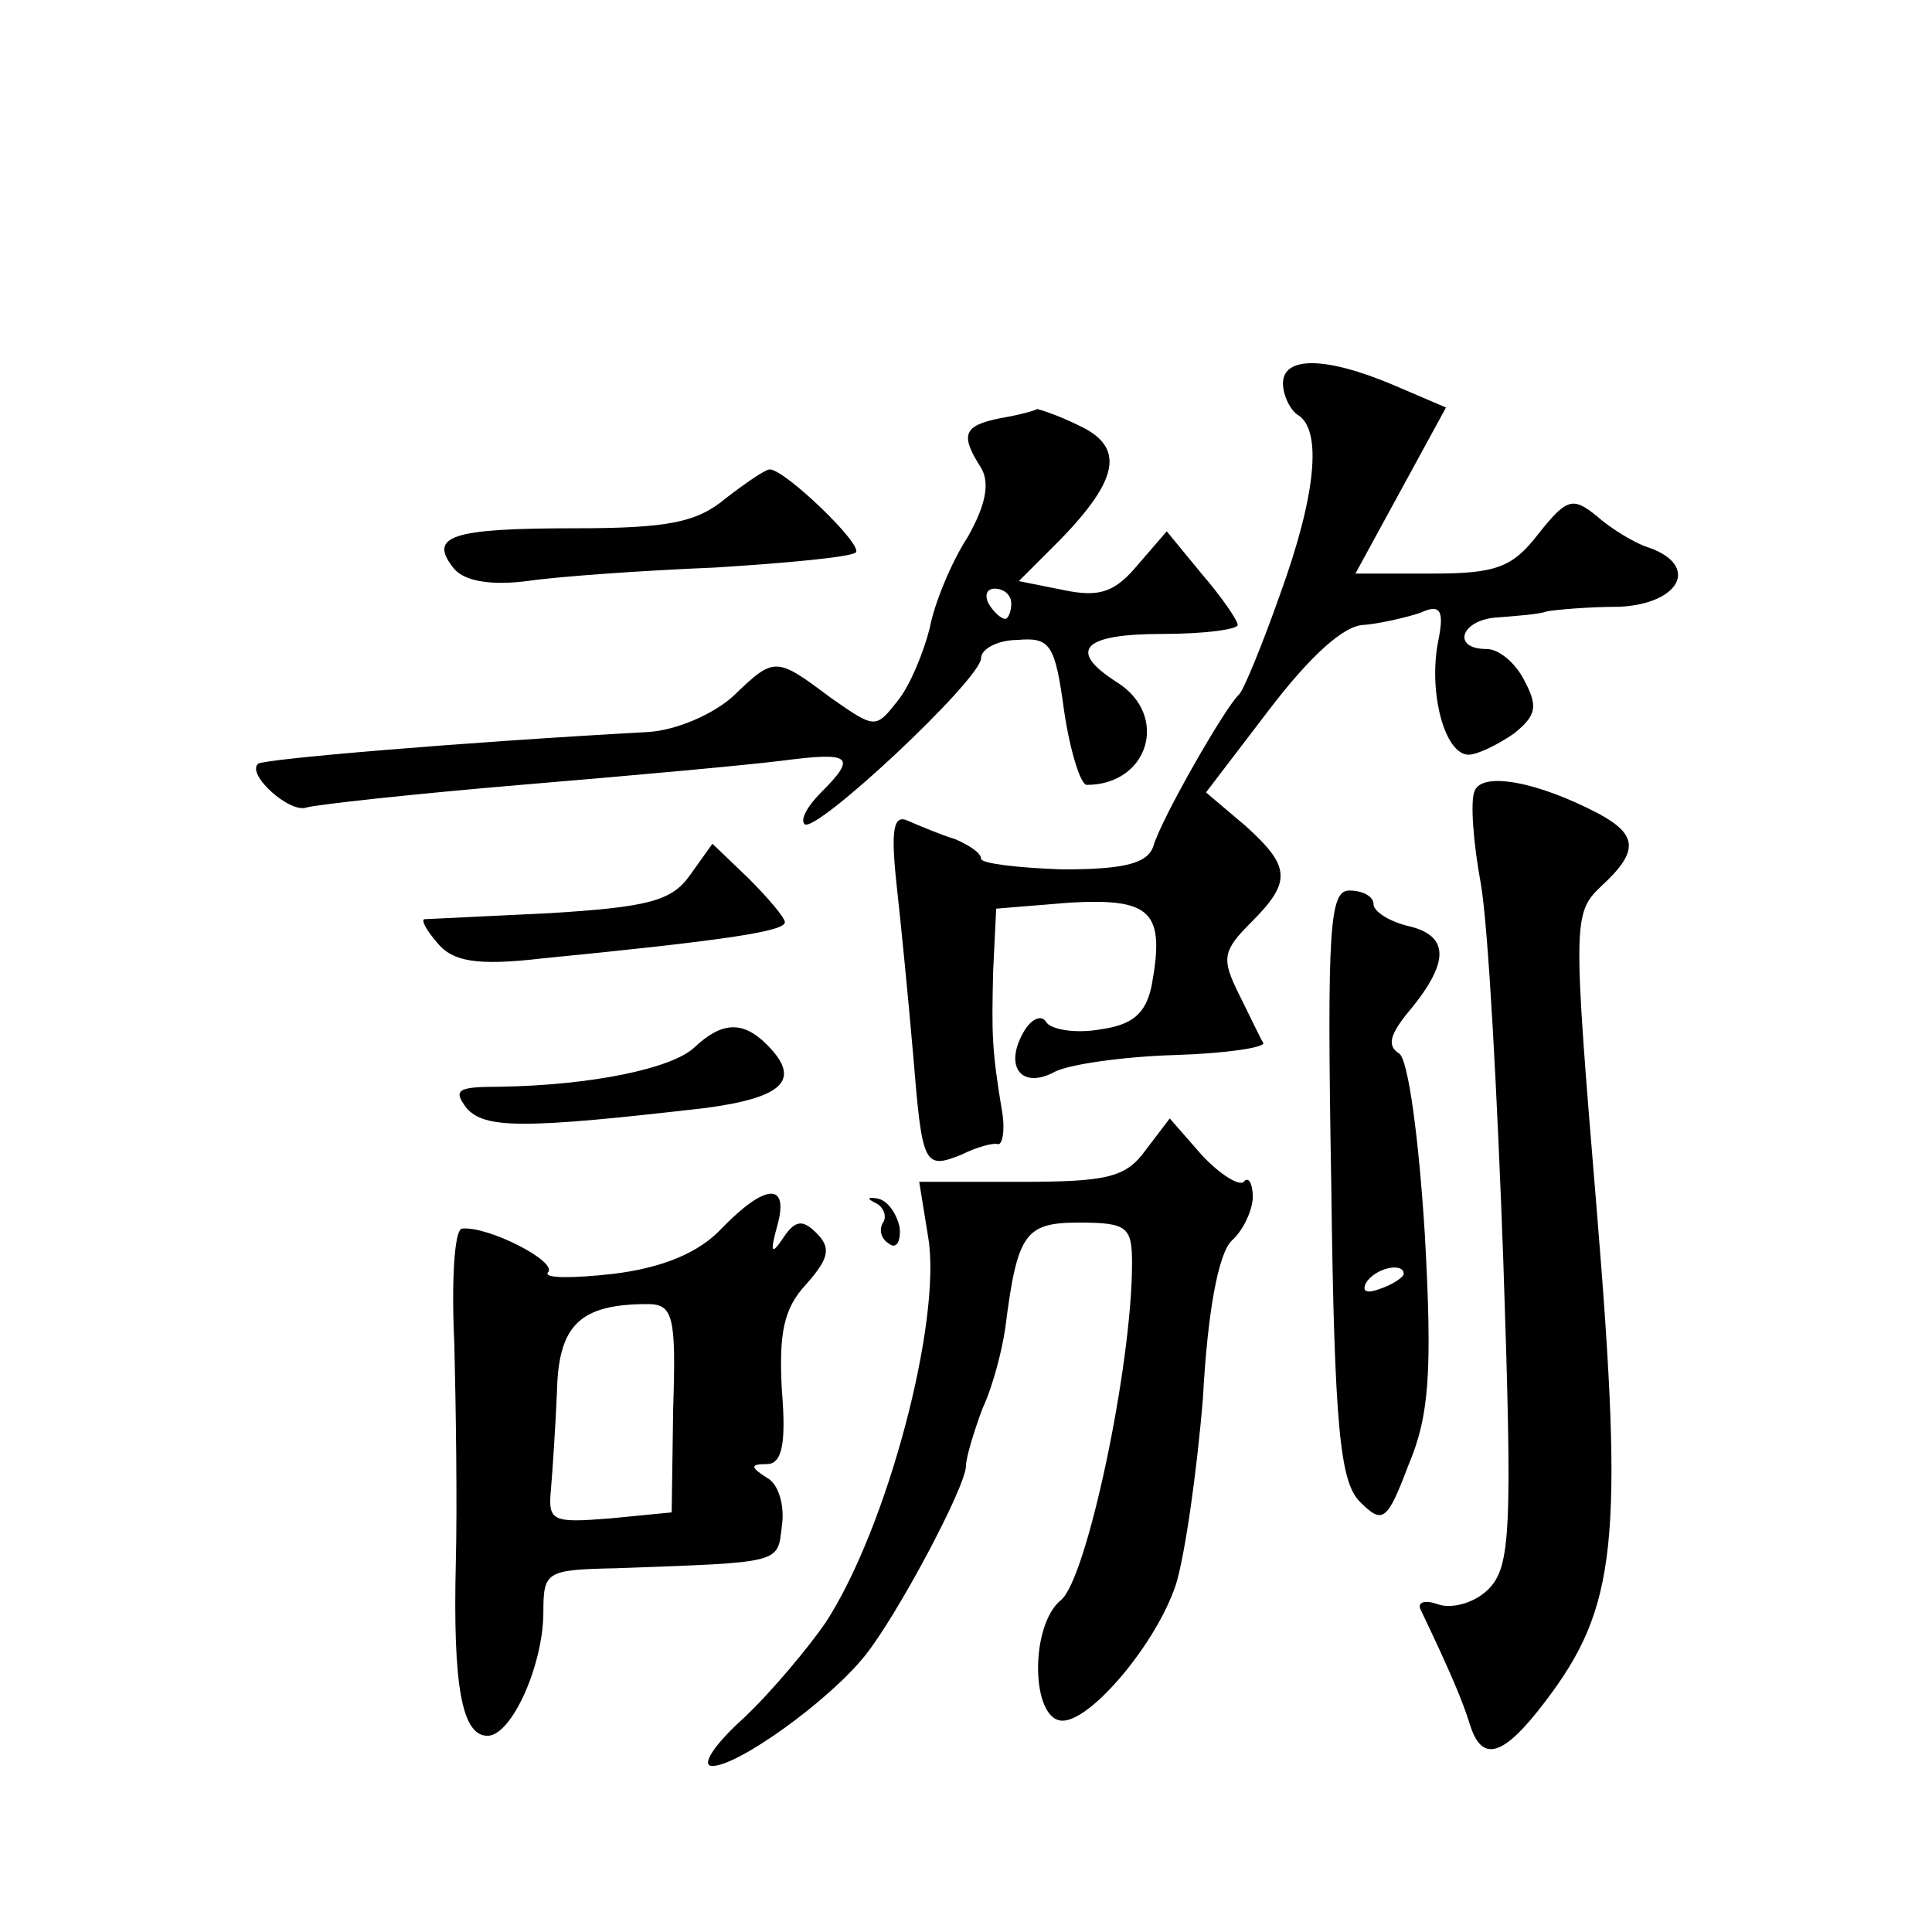
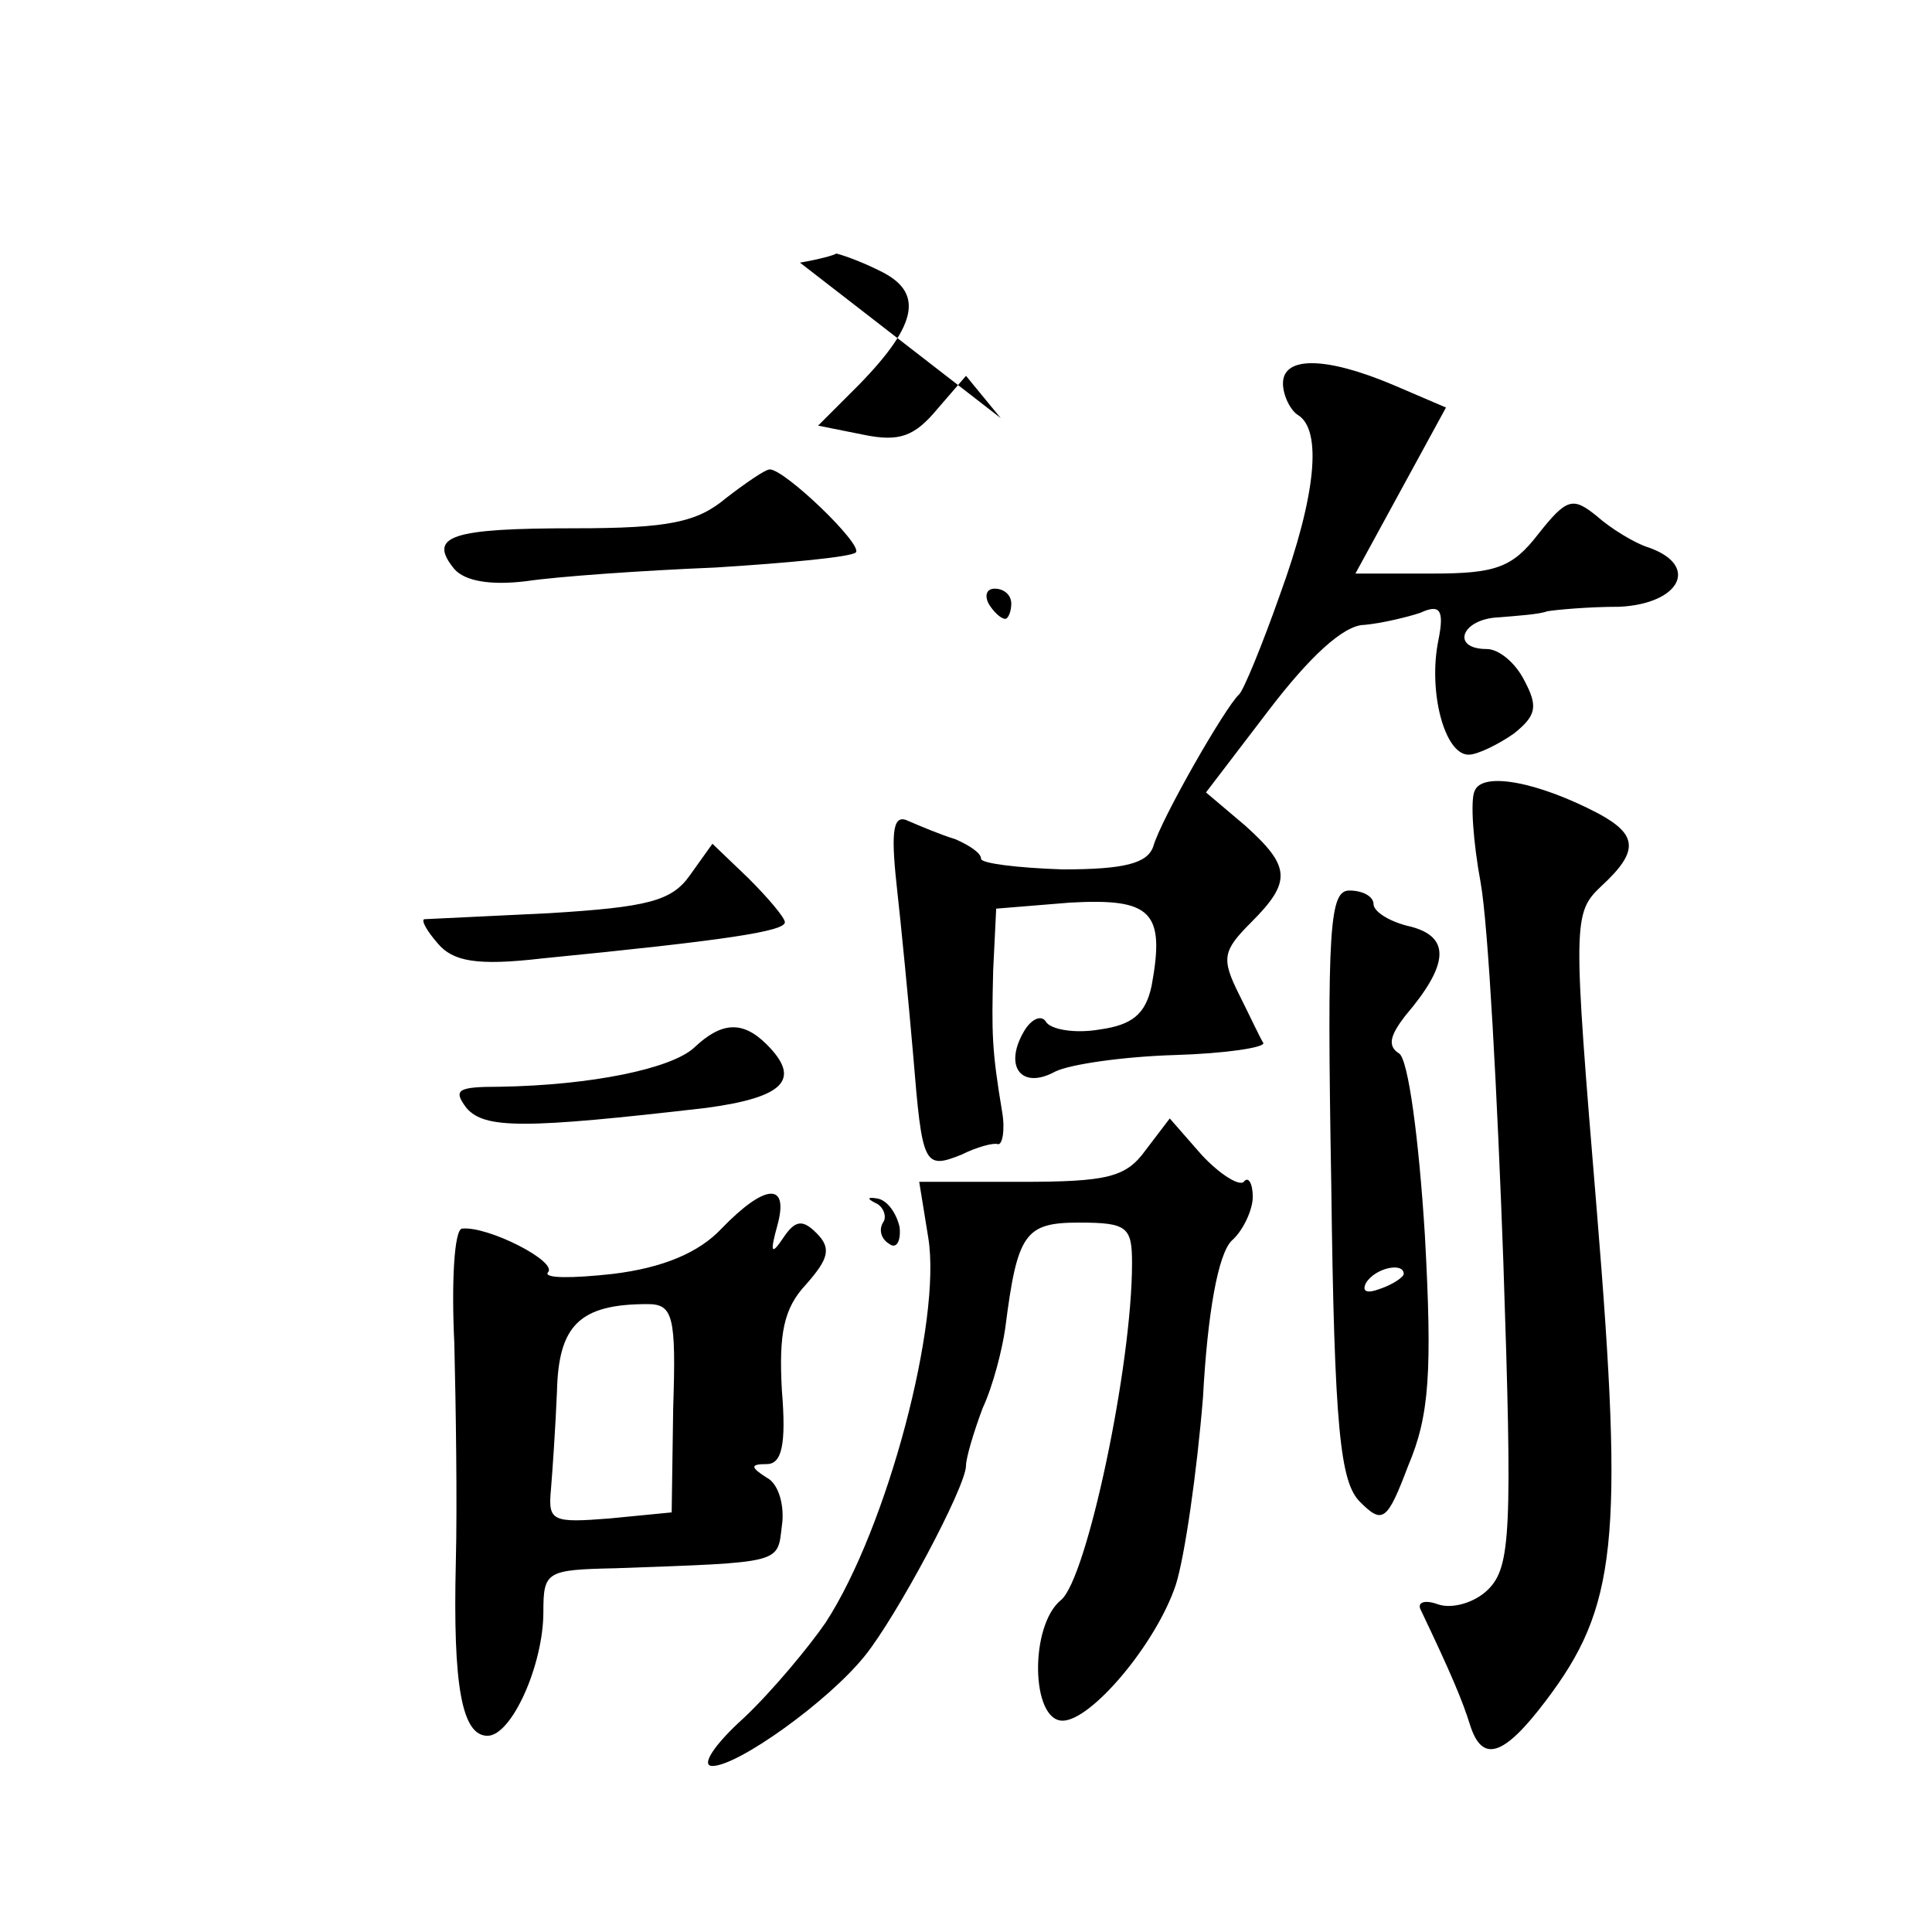
<svg xmlns="http://www.w3.org/2000/svg" version="1.0" width="128pt" height="128pt" viewBox="0 0 128 128" preserveAspectRatio="xMidYMid meet">
  <g transform="translate(0,128) scale(0.1,-0.1)" fill="#0" stroke="none">
-     <path d="M850 1026 c0 -8 5 -18 10 -21 16 -10 12 -53 -12 -119 -12 -34 -24 -63 -27 -66 -9 -8 -52 -83 -57 -101 -4 -11 -19 -15 -60 -15 -30 1 -54 4 -54 7 0 4 -8 9 -17 13 -10 3 -24 9 -31 12 -10 5 -12 -5 -8 -42 3 -27 8 -78 11 -113 6 -73 7 -76 32 -66 10 5 21 8 24 7 3 -1 5 9 3 21 -7 42 -7 52 -6 94 l2 41 49 4 c54 3 63 -6 54 -55 -4 -19 -13 -26 -34 -29 -17 -3 -33 0 -36 5 -3 5 -10 2 -15 -7 -13 -23 -1 -38 21 -26 10 5 46 10 79 11 34 1 60 5 59 8 -2 3 -9 18 -16 32 -12 24 -11 29 8 48 27 27 26 37 -4 64 l-26 22 42 55 c26 34 49 56 63 56 11 1 28 5 37 8 13 6 16 2 12 -18 -7 -34 4 -76 20 -76 6 0 20 7 30 14 15 12 16 18 7 35 -6 12 -17 21 -25 21 -24 0 -17 20 8 21 12 1 27 2 32 4 6 1 27 3 48 3 40 2 53 27 20 39 -10 3 -26 13 -35 21 -16 13 -20 12 -39 -12 -17 -22 -28 -26 -70 -26 l-51 0 30 55 30 55 -35 15 c-45 19 -73 19 -73 1z M663 1003 c-25 -5 -27 -11 -13 -33 6 -10 3 -25 -9 -46 -11 -17 -22 -44 -25 -60 -4 -16 -13 -38 -21 -48 -15 -19 -15 -19 -45 2 -36 27 -37 27 -64 1 -13 -12 -38 -23 -57 -24 -127 -7 -255 -18 -258 -21 -8 -7 21 -33 32 -29 7 2 71 9 142 15 72 6 149 13 173 16 46 6 50 3 26 -21 -9 -9 -14 -18 -11 -21 7 -7 117 96 117 110 0 6 11 12 24 12 22 2 25 -3 31 -47 4 -27 11 -49 15 -49 41 0 55 46 20 68 -33 21 -23 32 30 32 28 0 50 3 50 6 0 3 -11 19 -24 34 l-23 28 -19 -22 c-15 -18 -25 -22 -49 -17 l-30 6 27 27 c40 41 43 62 13 76 -14 7 -27 11 -28 11 -1 -1 -12 -4 -24 -6z m7 -123 c0 -5 -2 -10 -4 -10 -3 0 -8 5 -11 10 -3 6 -1 10 4 10 6 0 11 -4 11 -10z M481 950 c-19 -16 -38 -20 -100 -20 -82 0 -98 -5 -80 -27 7 -8 24 -11 48 -8 20 3 76 7 125 9 48 3 90 7 93 10 5 5 -47 55 -57 55 -3 0 -16 -9 -29 -19z M977 756 c-3 -6 -1 -34 4 -61 5 -28 11 -140 15 -251 6 -178 5 -202 -10 -217 -9 -9 -24 -13 -33 -10 -8 3 -14 2 -12 -3 21 -44 28 -61 33 -77 8 -25 22 -21 50 16 47 62 52 105 34 324 -16 193 -16 198 3 216 25 23 24 34 -2 48 -40 21 -77 28 -82 15z M457 700 c-12 -17 -28 -21 -93 -25 -43 -2 -81 -4 -83 -4 -2 -1 2 -8 9 -16 10 -12 26 -15 69 -10 122 12 161 18 161 24 0 3 -11 16 -24 29 l-24 23 -15 -21z M882 495 c2 -162 6 -197 19 -210 15 -15 18 -13 32 24 14 33 16 62 11 153 -4 64 -11 116 -17 120 -8 5 -6 12 4 25 29 34 30 52 4 59 -14 3 -25 10 -25 15 0 5 -7 9 -16 9 -13 0 -15 -23 -12 -195z m48 -59 c0 -2 -7 -7 -16 -10 -8 -3 -12 -2 -9 4 6 10 25 14 25 6z M460 586 c-15 -14 -68 -25 -129 -26 -28 0 -31 -2 -22 -14 12 -14 38 -14 159 0 52 7 63 19 40 42 -16 16 -30 15 -48 -2z M759 518 c-13 -18 -25 -21 -83 -21 l-67 0 6 -37 c9 -55 -27 -192 -68 -255 -11 -16 -35 -45 -54 -63 -20 -18 -29 -32 -21 -32 17 0 77 43 101 73 21 26 67 112 67 126 0 5 5 22 11 38 7 15 13 39 15 53 8 63 13 70 49 70 32 0 35 -3 35 -27 0 -68 -30 -209 -47 -223 -21 -17 -20 -80 1 -80 19 0 62 51 75 90 6 19 14 75 18 124 3 56 10 95 19 104 8 7 14 21 14 29 0 9 -3 14 -6 10 -3 -3 -16 5 -28 18 l-21 24 -16 -21z M478 466 c-15 -16 -39 -26 -72 -30 -27 -3 -46 -3 -43 1 7 7 -40 31 -57 29 -5 -1 -7 -35 -5 -76 1 -41 2 -106 1 -145 -2 -82 4 -115 21 -115 16 0 37 47 37 82 0 27 2 28 48 29 111 4 107 3 110 28 2 13 -2 28 -10 32 -11 7 -11 9 0 9 10 0 13 13 10 49 -2 37 1 54 16 70 15 17 17 24 7 34 -9 9 -14 9 -22 -3 -8 -12 -9 -10 -4 8 8 29 -8 28 -37 -2z m-32 -119 l-1 -69 -41 -4 c-38 -3 -41 -2 -39 19 1 12 3 41 4 65 1 44 15 58 60 58 17 0 19 -8 17 -69z M580 483 c5 -2 8 -9 5 -13 -3 -5 -1 -11 4 -14 5 -4 8 2 7 11 -2 9 -8 18 -15 19 -6 1 -7 0 -1 -3z" />
+     <path d="M850 1026 c0 -8 5 -18 10 -21 16 -10 12 -53 -12 -119 -12 -34 -24 -63 -27 -66 -9 -8 -52 -83 -57 -101 -4 -11 -19 -15 -60 -15 -30 1 -54 4 -54 7 0 4 -8 9 -17 13 -10 3 -24 9 -31 12 -10 5 -12 -5 -8 -42 3 -27 8 -78 11 -113 6 -73 7 -76 32 -66 10 5 21 8 24 7 3 -1 5 9 3 21 -7 42 -7 52 -6 94 l2 41 49 4 c54 3 63 -6 54 -55 -4 -19 -13 -26 -34 -29 -17 -3 -33 0 -36 5 -3 5 -10 2 -15 -7 -13 -23 -1 -38 21 -26 10 5 46 10 79 11 34 1 60 5 59 8 -2 3 -9 18 -16 32 -12 24 -11 29 8 48 27 27 26 37 -4 64 l-26 22 42 55 c26 34 49 56 63 56 11 1 28 5 37 8 13 6 16 2 12 -18 -7 -34 4 -76 20 -76 6 0 20 7 30 14 15 12 16 18 7 35 -6 12 -17 21 -25 21 -24 0 -17 20 8 21 12 1 27 2 32 4 6 1 27 3 48 3 40 2 53 27 20 39 -10 3 -26 13 -35 21 -16 13 -20 12 -39 -12 -17 -22 -28 -26 -70 -26 l-51 0 30 55 30 55 -35 15 c-45 19 -73 19 -73 1z M663 1003 l-23 28 -19 -22 c-15 -18 -25 -22 -49 -17 l-30 6 27 27 c40 41 43 62 13 76 -14 7 -27 11 -28 11 -1 -1 -12 -4 -24 -6z m7 -123 c0 -5 -2 -10 -4 -10 -3 0 -8 5 -11 10 -3 6 -1 10 4 10 6 0 11 -4 11 -10z M481 950 c-19 -16 -38 -20 -100 -20 -82 0 -98 -5 -80 -27 7 -8 24 -11 48 -8 20 3 76 7 125 9 48 3 90 7 93 10 5 5 -47 55 -57 55 -3 0 -16 -9 -29 -19z M977 756 c-3 -6 -1 -34 4 -61 5 -28 11 -140 15 -251 6 -178 5 -202 -10 -217 -9 -9 -24 -13 -33 -10 -8 3 -14 2 -12 -3 21 -44 28 -61 33 -77 8 -25 22 -21 50 16 47 62 52 105 34 324 -16 193 -16 198 3 216 25 23 24 34 -2 48 -40 21 -77 28 -82 15z M457 700 c-12 -17 -28 -21 -93 -25 -43 -2 -81 -4 -83 -4 -2 -1 2 -8 9 -16 10 -12 26 -15 69 -10 122 12 161 18 161 24 0 3 -11 16 -24 29 l-24 23 -15 -21z M882 495 c2 -162 6 -197 19 -210 15 -15 18 -13 32 24 14 33 16 62 11 153 -4 64 -11 116 -17 120 -8 5 -6 12 4 25 29 34 30 52 4 59 -14 3 -25 10 -25 15 0 5 -7 9 -16 9 -13 0 -15 -23 -12 -195z m48 -59 c0 -2 -7 -7 -16 -10 -8 -3 -12 -2 -9 4 6 10 25 14 25 6z M460 586 c-15 -14 -68 -25 -129 -26 -28 0 -31 -2 -22 -14 12 -14 38 -14 159 0 52 7 63 19 40 42 -16 16 -30 15 -48 -2z M759 518 c-13 -18 -25 -21 -83 -21 l-67 0 6 -37 c9 -55 -27 -192 -68 -255 -11 -16 -35 -45 -54 -63 -20 -18 -29 -32 -21 -32 17 0 77 43 101 73 21 26 67 112 67 126 0 5 5 22 11 38 7 15 13 39 15 53 8 63 13 70 49 70 32 0 35 -3 35 -27 0 -68 -30 -209 -47 -223 -21 -17 -20 -80 1 -80 19 0 62 51 75 90 6 19 14 75 18 124 3 56 10 95 19 104 8 7 14 21 14 29 0 9 -3 14 -6 10 -3 -3 -16 5 -28 18 l-21 24 -16 -21z M478 466 c-15 -16 -39 -26 -72 -30 -27 -3 -46 -3 -43 1 7 7 -40 31 -57 29 -5 -1 -7 -35 -5 -76 1 -41 2 -106 1 -145 -2 -82 4 -115 21 -115 16 0 37 47 37 82 0 27 2 28 48 29 111 4 107 3 110 28 2 13 -2 28 -10 32 -11 7 -11 9 0 9 10 0 13 13 10 49 -2 37 1 54 16 70 15 17 17 24 7 34 -9 9 -14 9 -22 -3 -8 -12 -9 -10 -4 8 8 29 -8 28 -37 -2z m-32 -119 l-1 -69 -41 -4 c-38 -3 -41 -2 -39 19 1 12 3 41 4 65 1 44 15 58 60 58 17 0 19 -8 17 -69z M580 483 c5 -2 8 -9 5 -13 -3 -5 -1 -11 4 -14 5 -4 8 2 7 11 -2 9 -8 18 -15 19 -6 1 -7 0 -1 -3z" />
  </g>
</svg>